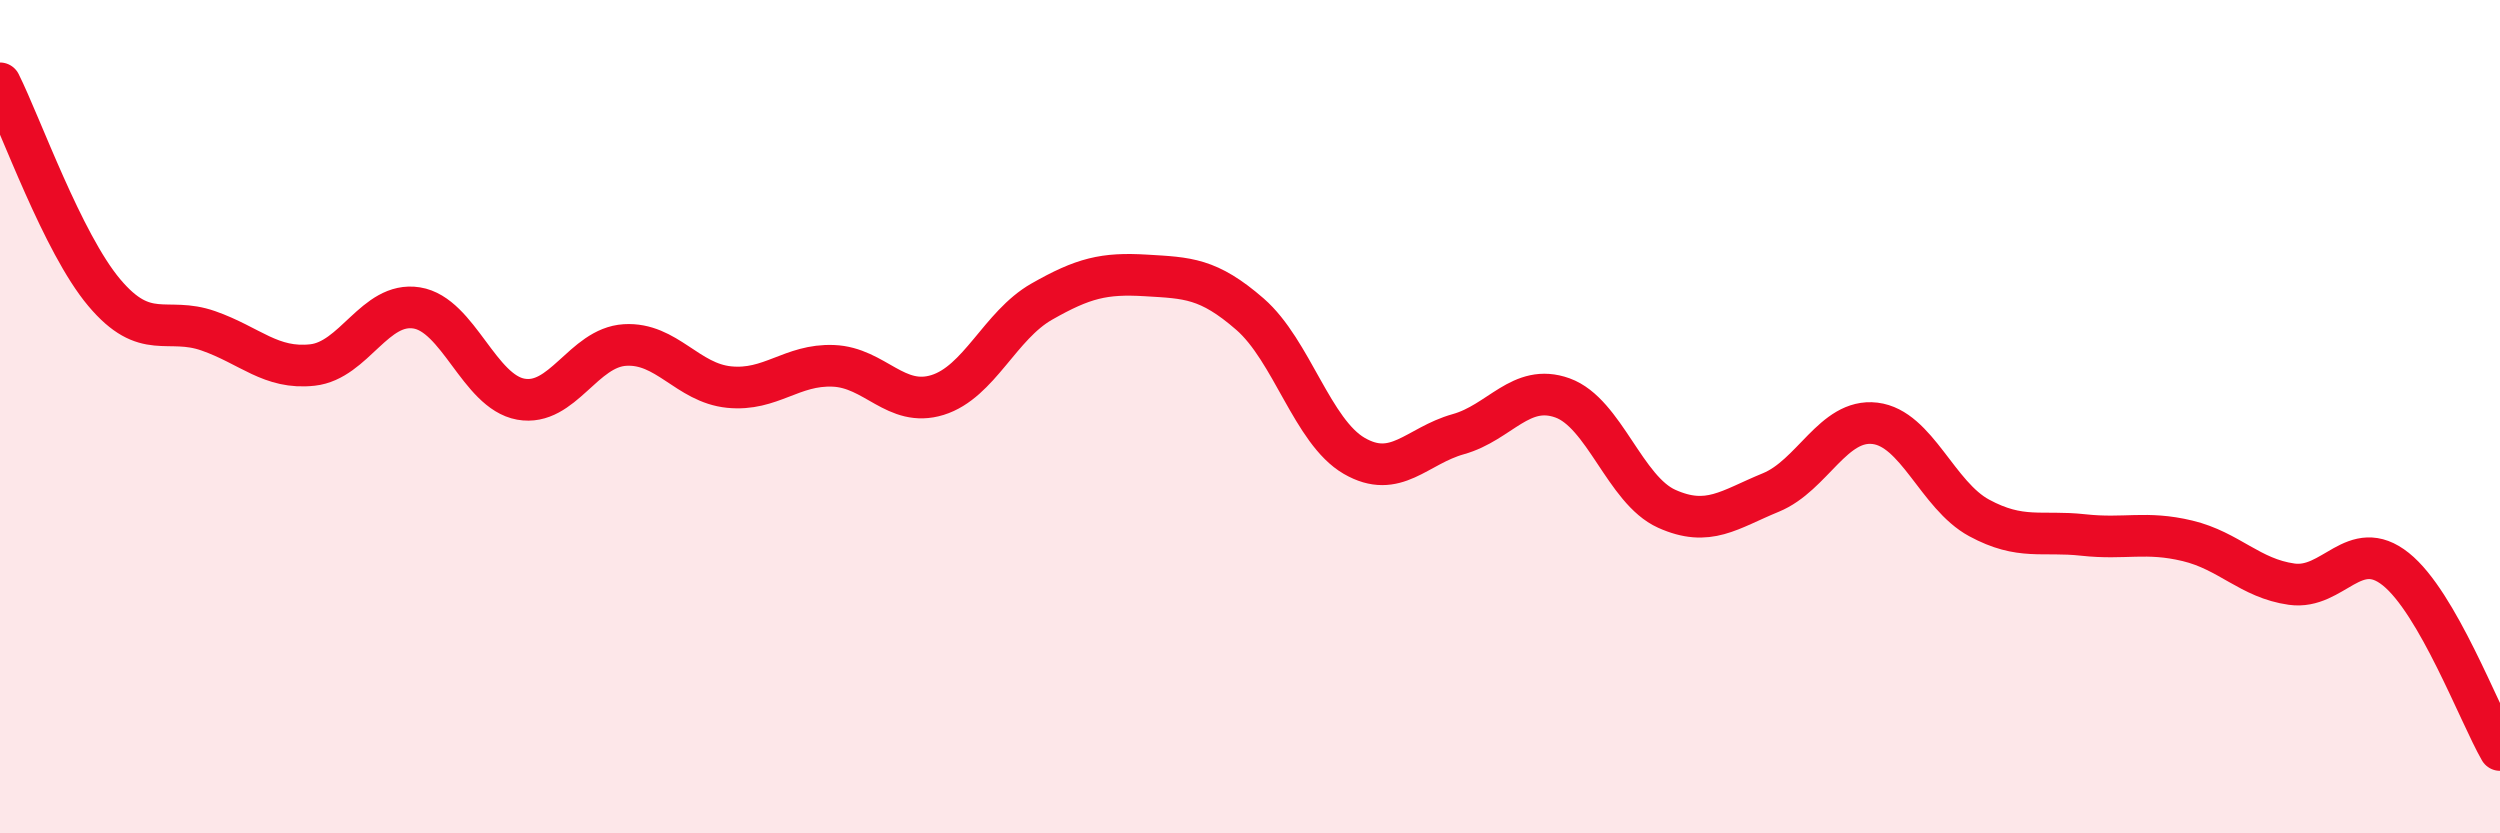
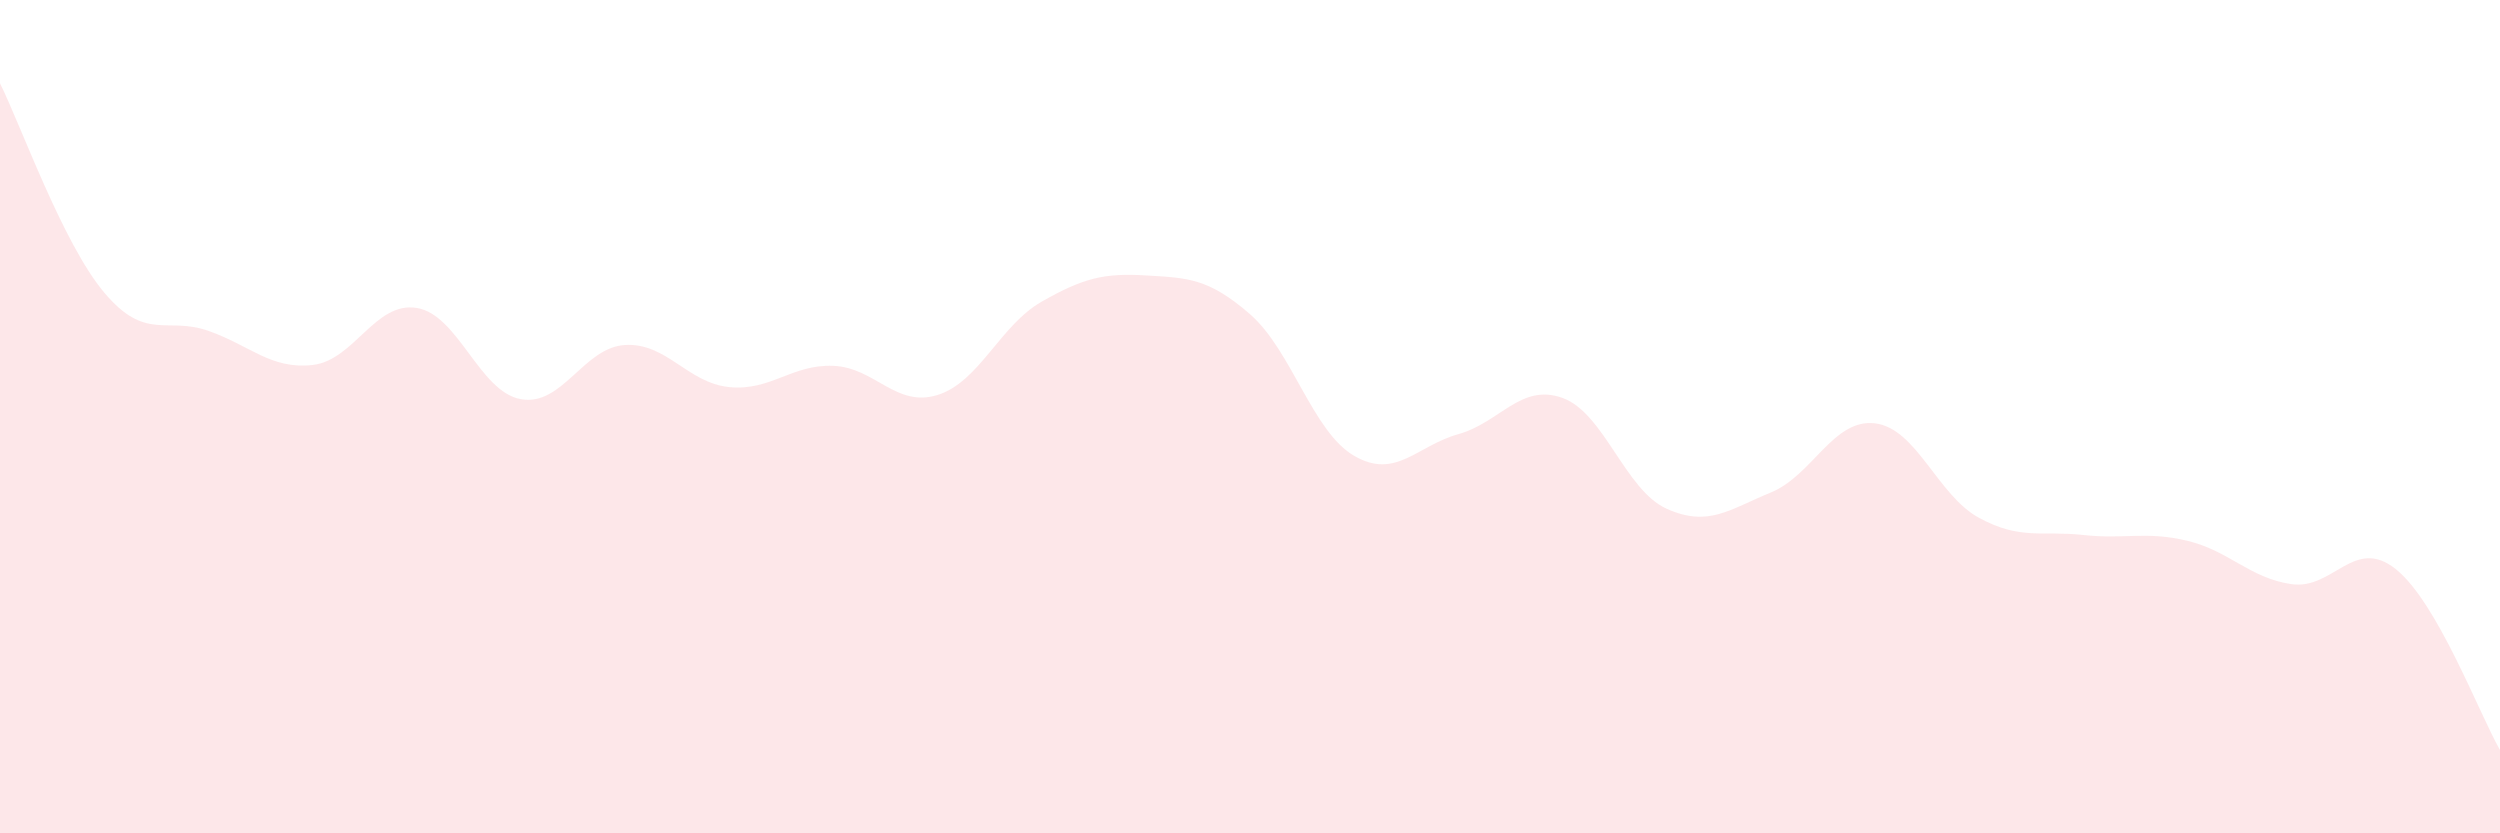
<svg xmlns="http://www.w3.org/2000/svg" width="60" height="20" viewBox="0 0 60 20">
  <path d="M 0,2 C 0.5,3 1.5,5.83 2.5,7.02 C 3.5,8.21 4,7.59 5,7.94 C 6,8.29 6.5,8.87 7.5,8.76 C 8.5,8.65 9,7.23 10,7.39 C 11,7.55 11.5,9.4 12.5,9.58 C 13.5,9.76 14,8.34 15,8.28 C 16,8.22 16.5,9.19 17.5,9.29 C 18.5,9.39 19,8.74 20,8.78 C 21,8.82 21.5,9.79 22.5,9.48 C 23.5,9.17 24,7.81 25,7.24 C 26,6.67 26.5,6.55 27.5,6.61 C 28.5,6.67 29,6.67 30,7.54 C 31,8.41 31.5,10.36 32.5,10.94 C 33.5,11.52 34,10.7 35,10.42 C 36,10.14 36.5,9.19 37.5,9.55 C 38.5,9.91 39,11.76 40,12.21 C 41,12.66 41.5,12.23 42.5,11.82 C 43.5,11.41 44,10.04 45,10.16 C 46,10.28 46.5,11.89 47.5,12.43 C 48.5,12.97 49,12.73 50,12.84 C 51,12.95 51.5,12.74 52.5,12.98 C 53.5,13.22 54,13.88 55,14.02 C 56,14.16 56.5,12.86 57.5,13.66 C 58.5,14.46 59.5,17.13 60,18L60 20L0 20Z" fill="#EB0A25" opacity="0.1" stroke-linecap="round" stroke-linejoin="round" />
-   <path d="M 0,2 C 0.5,3 1.5,5.83 2.5,7.02 C 3.5,8.21 4,7.59 5,7.94 C 6,8.29 6.5,8.87 7.5,8.76 C 8.5,8.65 9,7.23 10,7.39 C 11,7.55 11.5,9.4 12.5,9.58 C 13.5,9.76 14,8.34 15,8.28 C 16,8.22 16.5,9.19 17.5,9.29 C 18.5,9.39 19,8.74 20,8.78 C 21,8.82 21.5,9.79 22.5,9.48 C 23.5,9.17 24,7.81 25,7.24 C 26,6.67 26.5,6.55 27.5,6.61 C 28.5,6.67 29,6.67 30,7.54 C 31,8.41 31.5,10.36 32.5,10.94 C 33.5,11.52 34,10.7 35,10.42 C 36,10.14 36.5,9.19 37.5,9.55 C 38.5,9.91 39,11.76 40,12.21 C 41,12.66 41.5,12.23 42.5,11.82 C 43.5,11.41 44,10.04 45,10.16 C 46,10.28 46.5,11.89 47.5,12.43 C 48.5,12.97 49,12.73 50,12.84 C 51,12.95 51.5,12.74 52.5,12.98 C 53.5,13.22 54,13.88 55,14.02 C 56,14.16 56.5,12.86 57.5,13.66 C 58.5,14.46 59.5,17.13 60,18" stroke="#EB0A25" stroke-width="1" fill="none" stroke-linecap="round" stroke-linejoin="round" />
</svg>